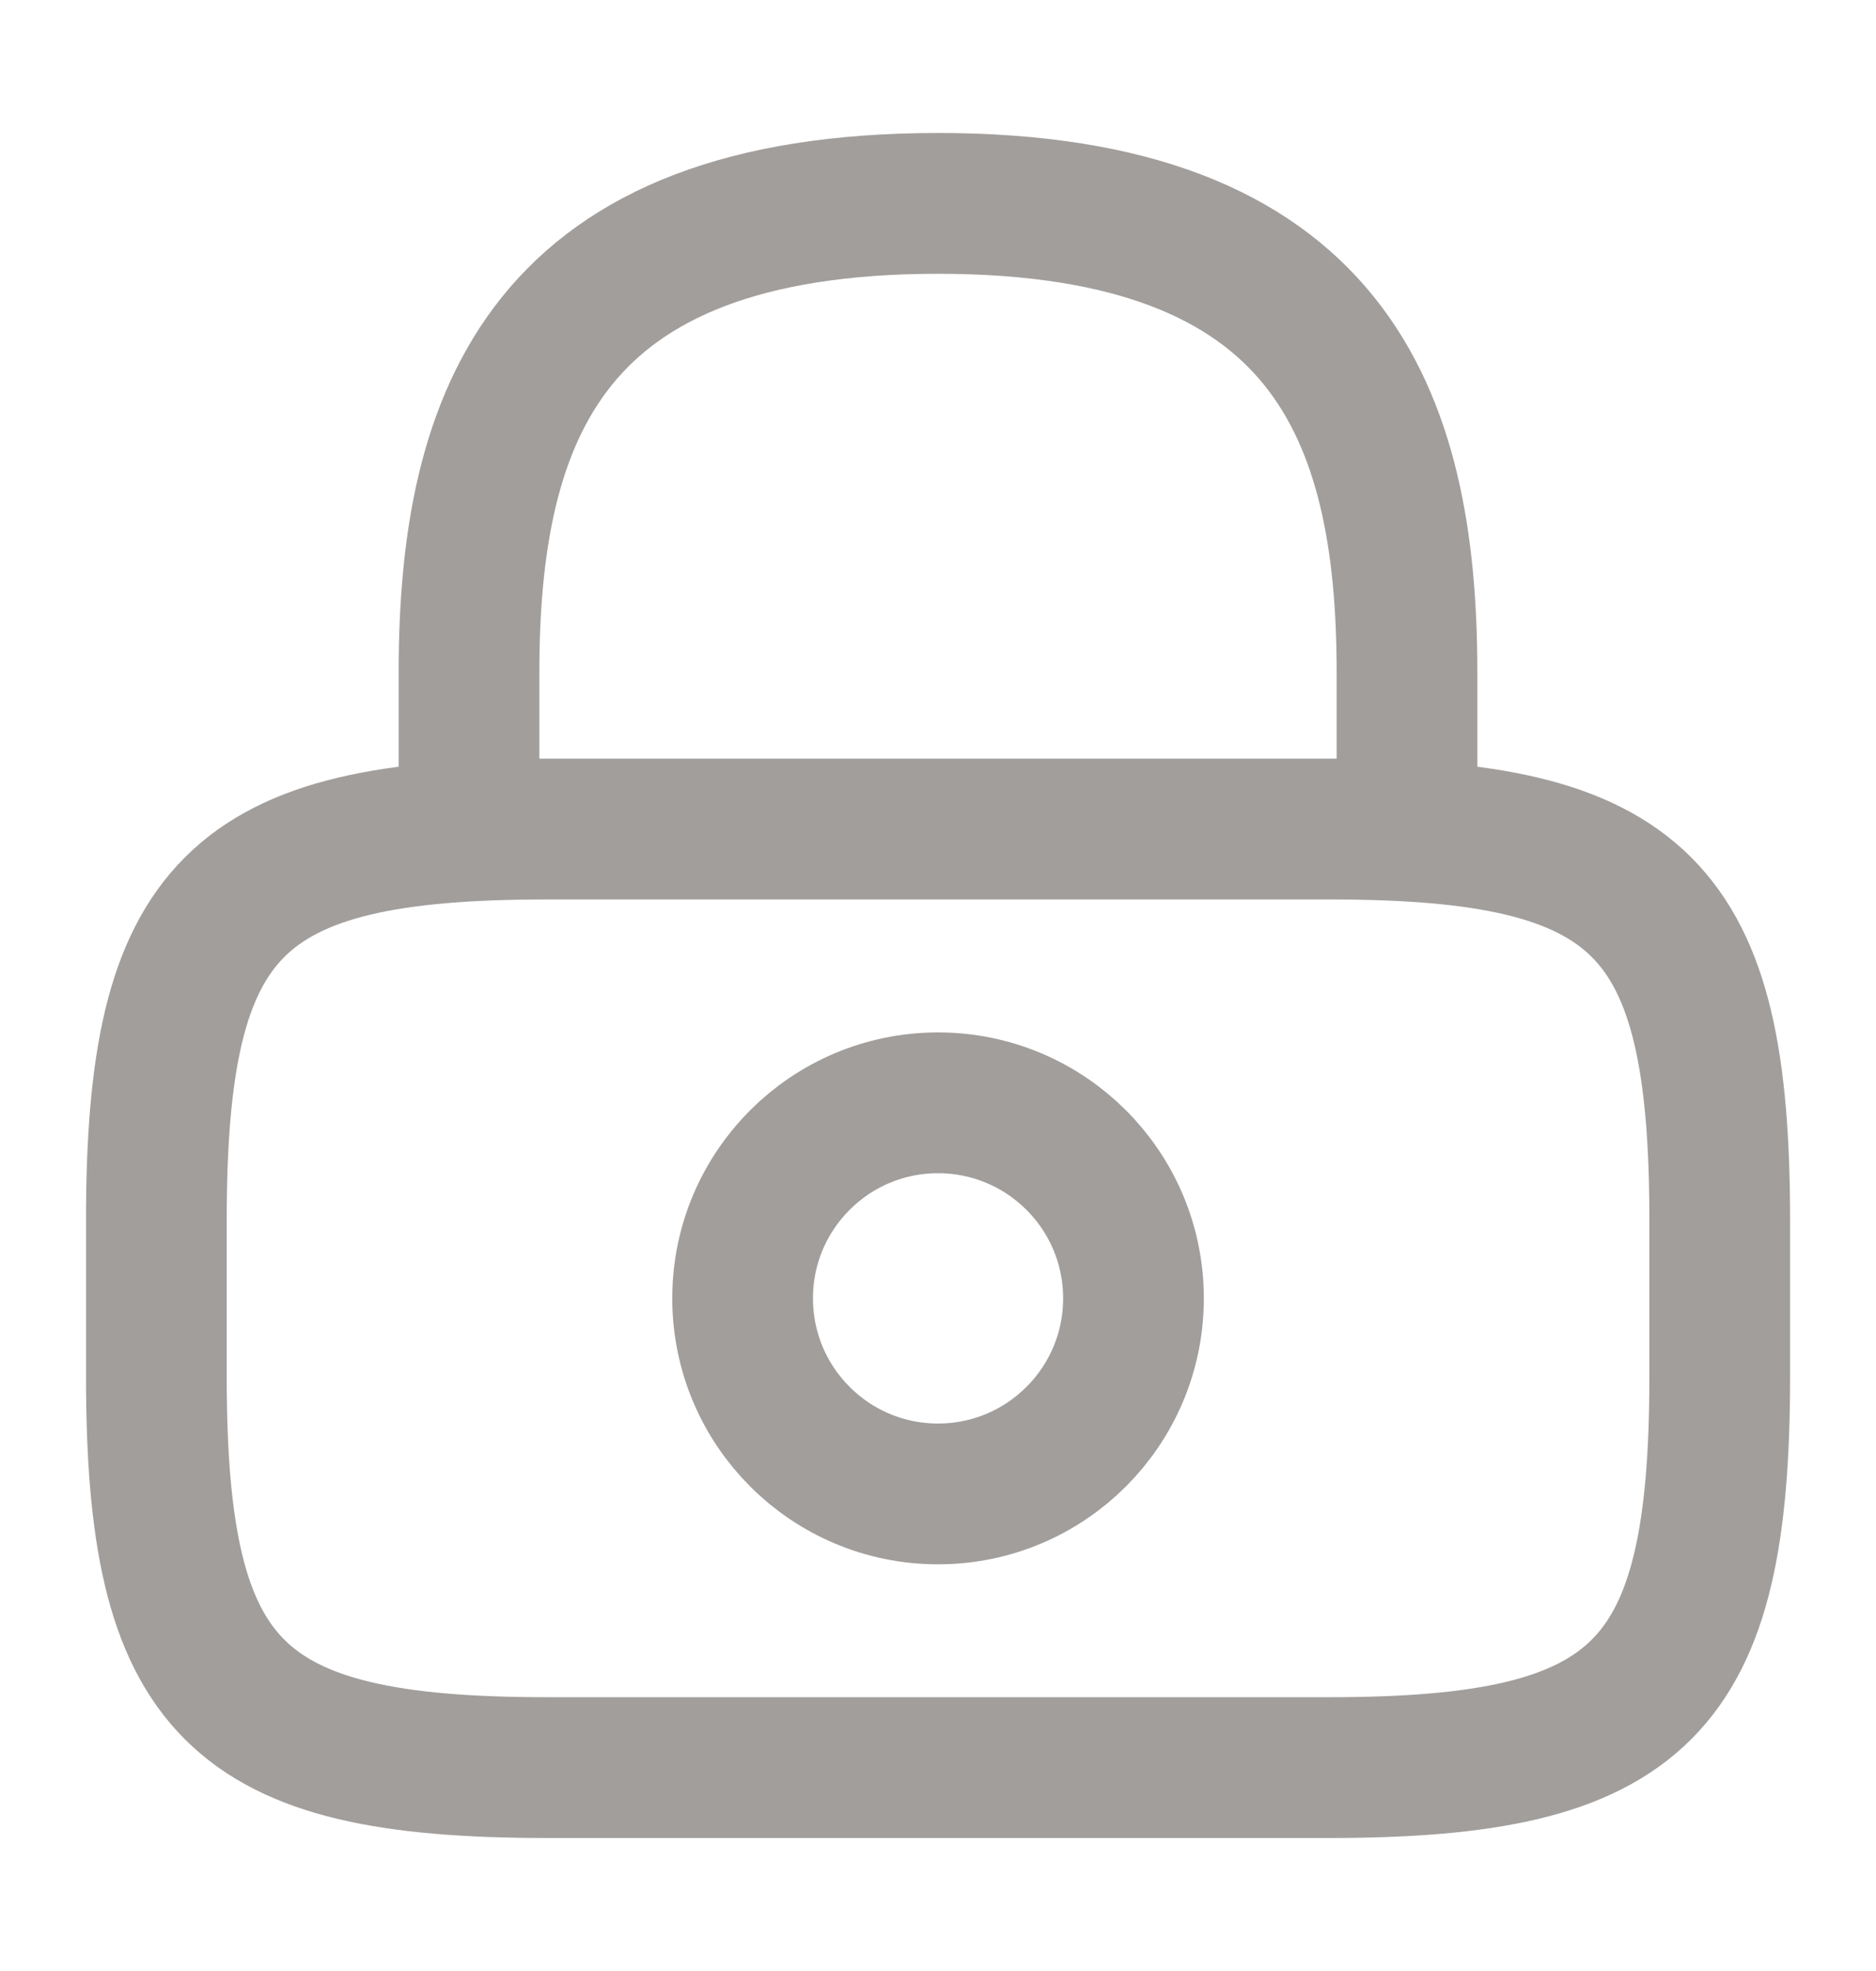
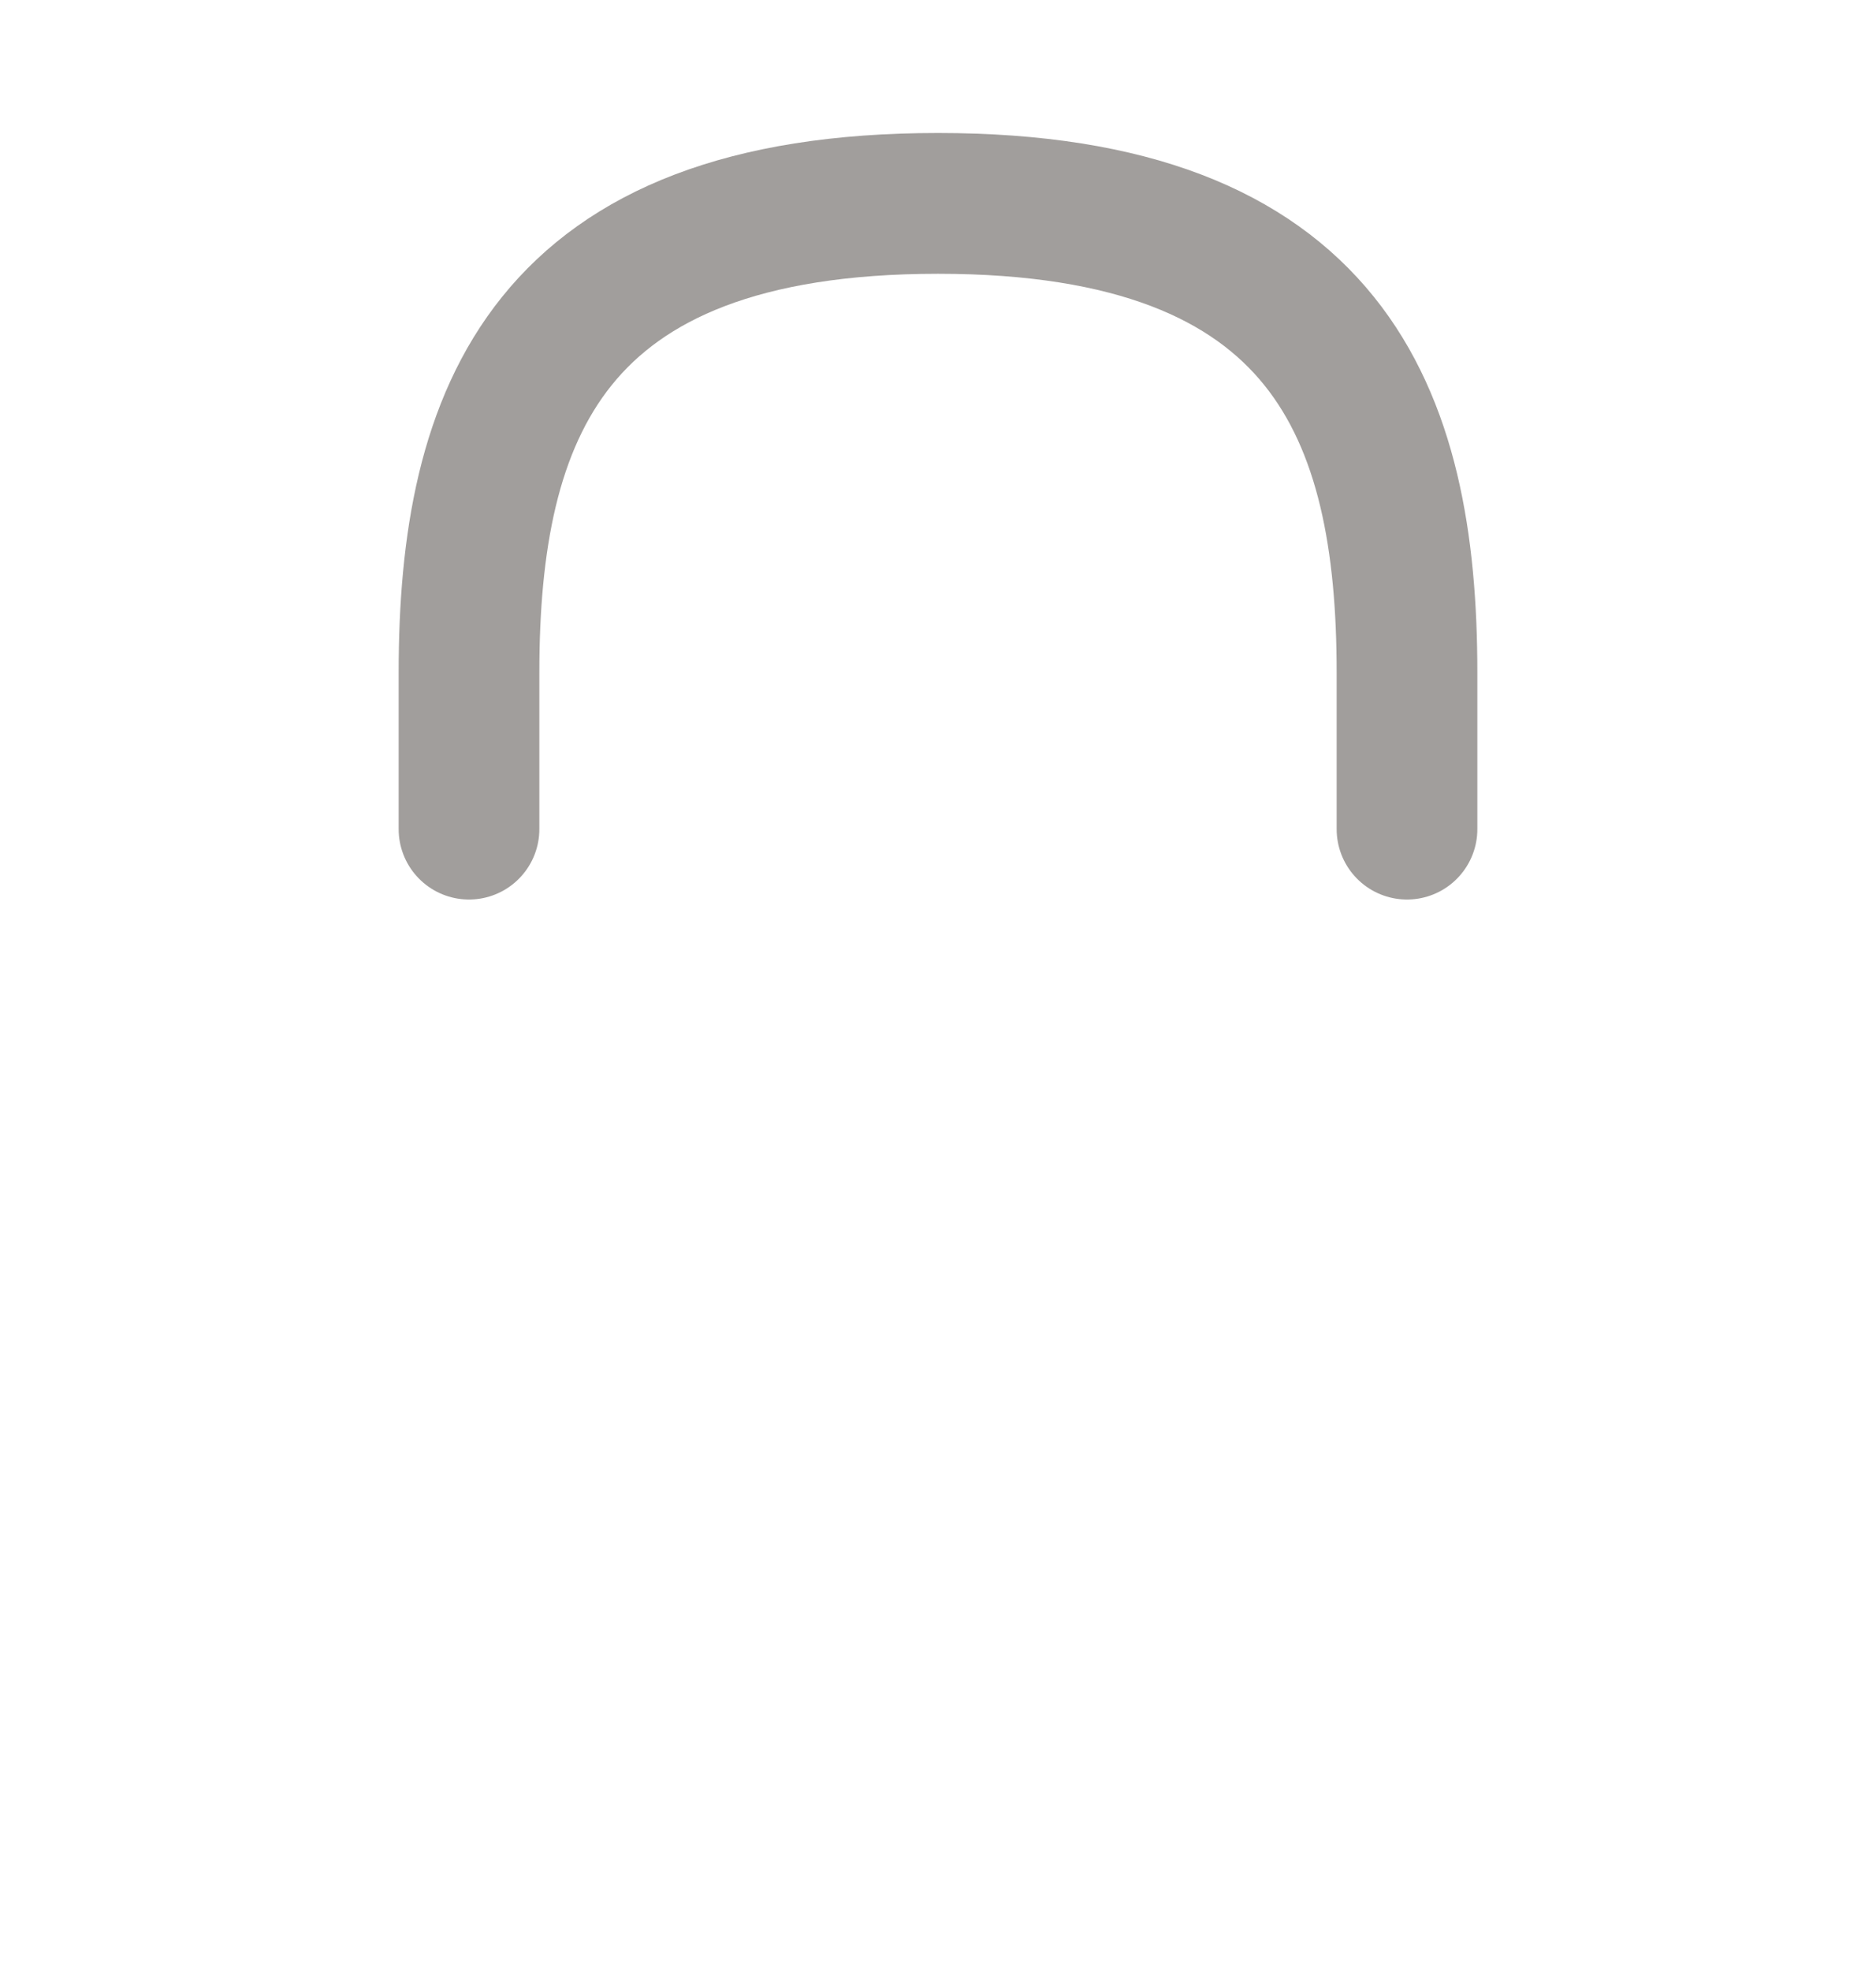
<svg xmlns="http://www.w3.org/2000/svg" width="20" height="21" viewBox="0 0 20 21" fill="none">
  <path d="M5 8.834V7.167C5 4.409 5.833 2.167 10 2.167C14.167 2.167 15 4.409 15 7.167V8.834" stroke="#A19E9C" stroke-width="1.5" stroke-linecap="round" stroke-linejoin="round" />
-   <path d="M10 15.917C11.151 15.917 12.084 14.984 12.084 13.833C12.084 12.683 11.151 11.75 10 11.75C8.85 11.75 7.917 12.683 7.917 13.833C7.917 14.984 8.85 15.917 10 15.917Z" stroke="#A19E9C" stroke-width="1.5" stroke-linecap="round" stroke-linejoin="round" />
-   <path d="M14.167 18.833H5.834C2.5 18.833 1.667 18 1.667 14.666V13C1.667 9.666 2.5 8.833 5.834 8.833H14.167C17.5 8.833 18.334 9.666 18.334 13V14.666C18.334 18 17.5 18.833 14.167 18.833Z" stroke="#A19E9C" stroke-width="1.5" stroke-linecap="round" stroke-linejoin="round" />
</svg>